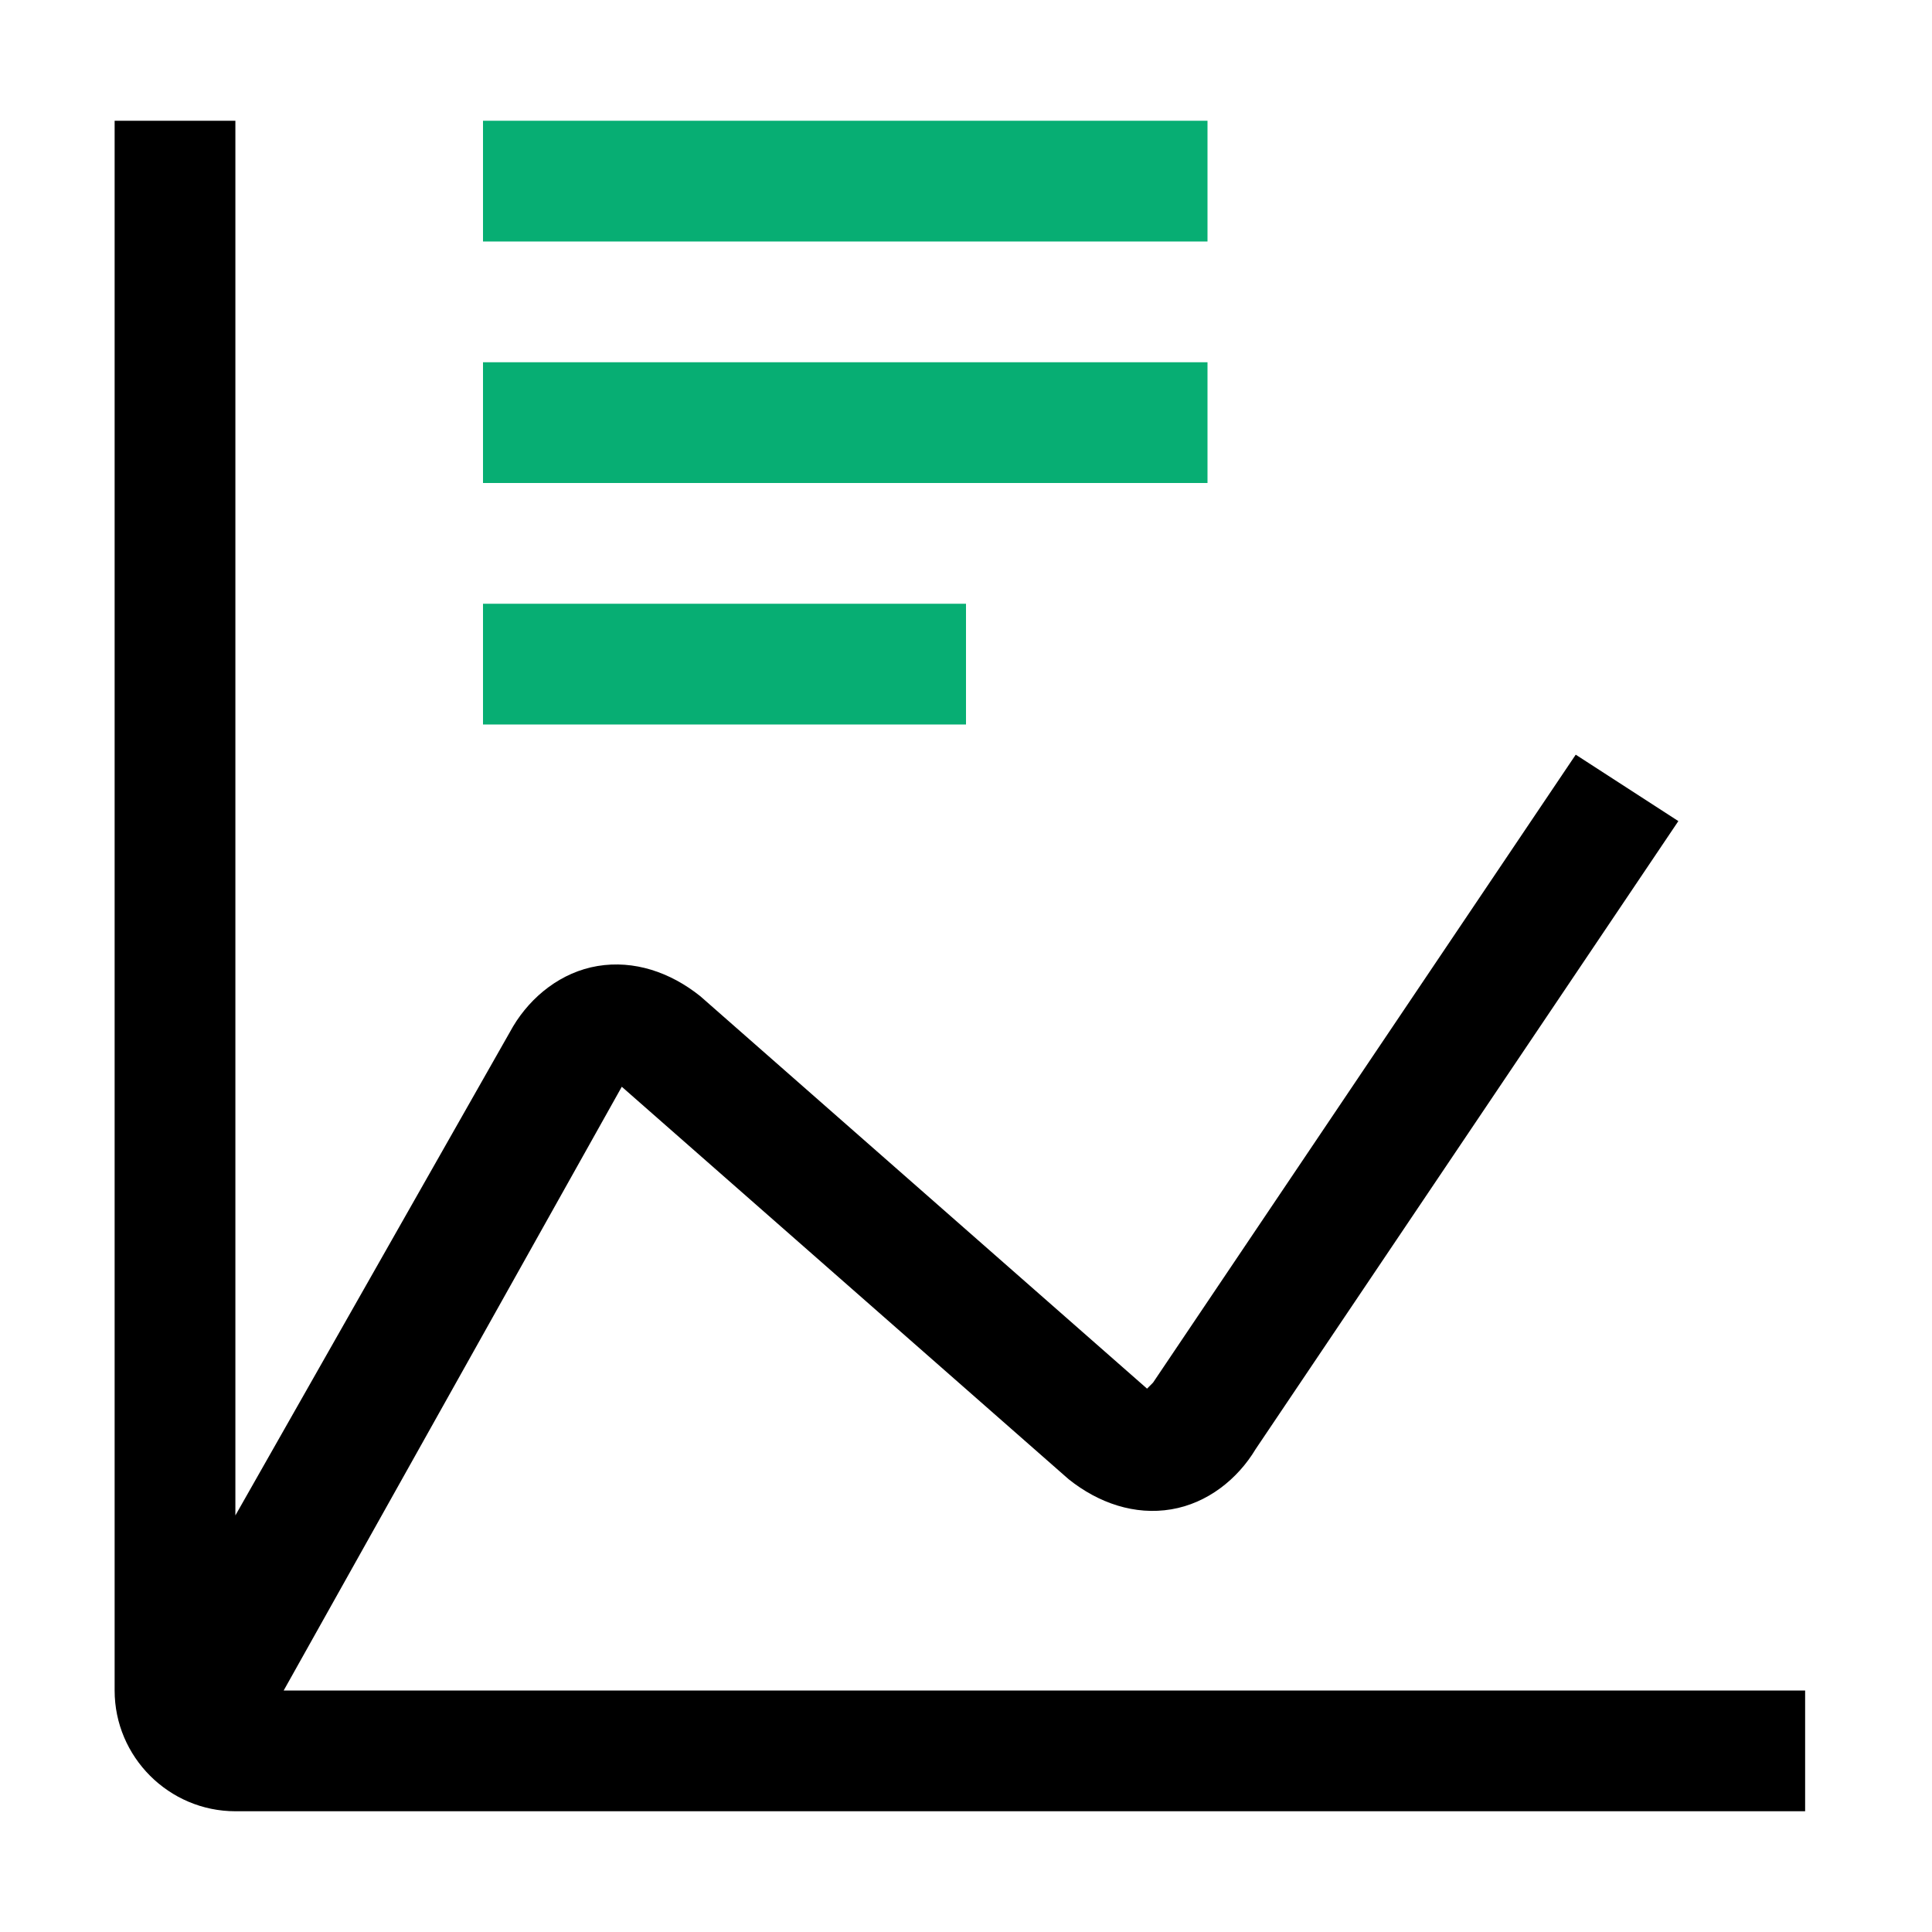
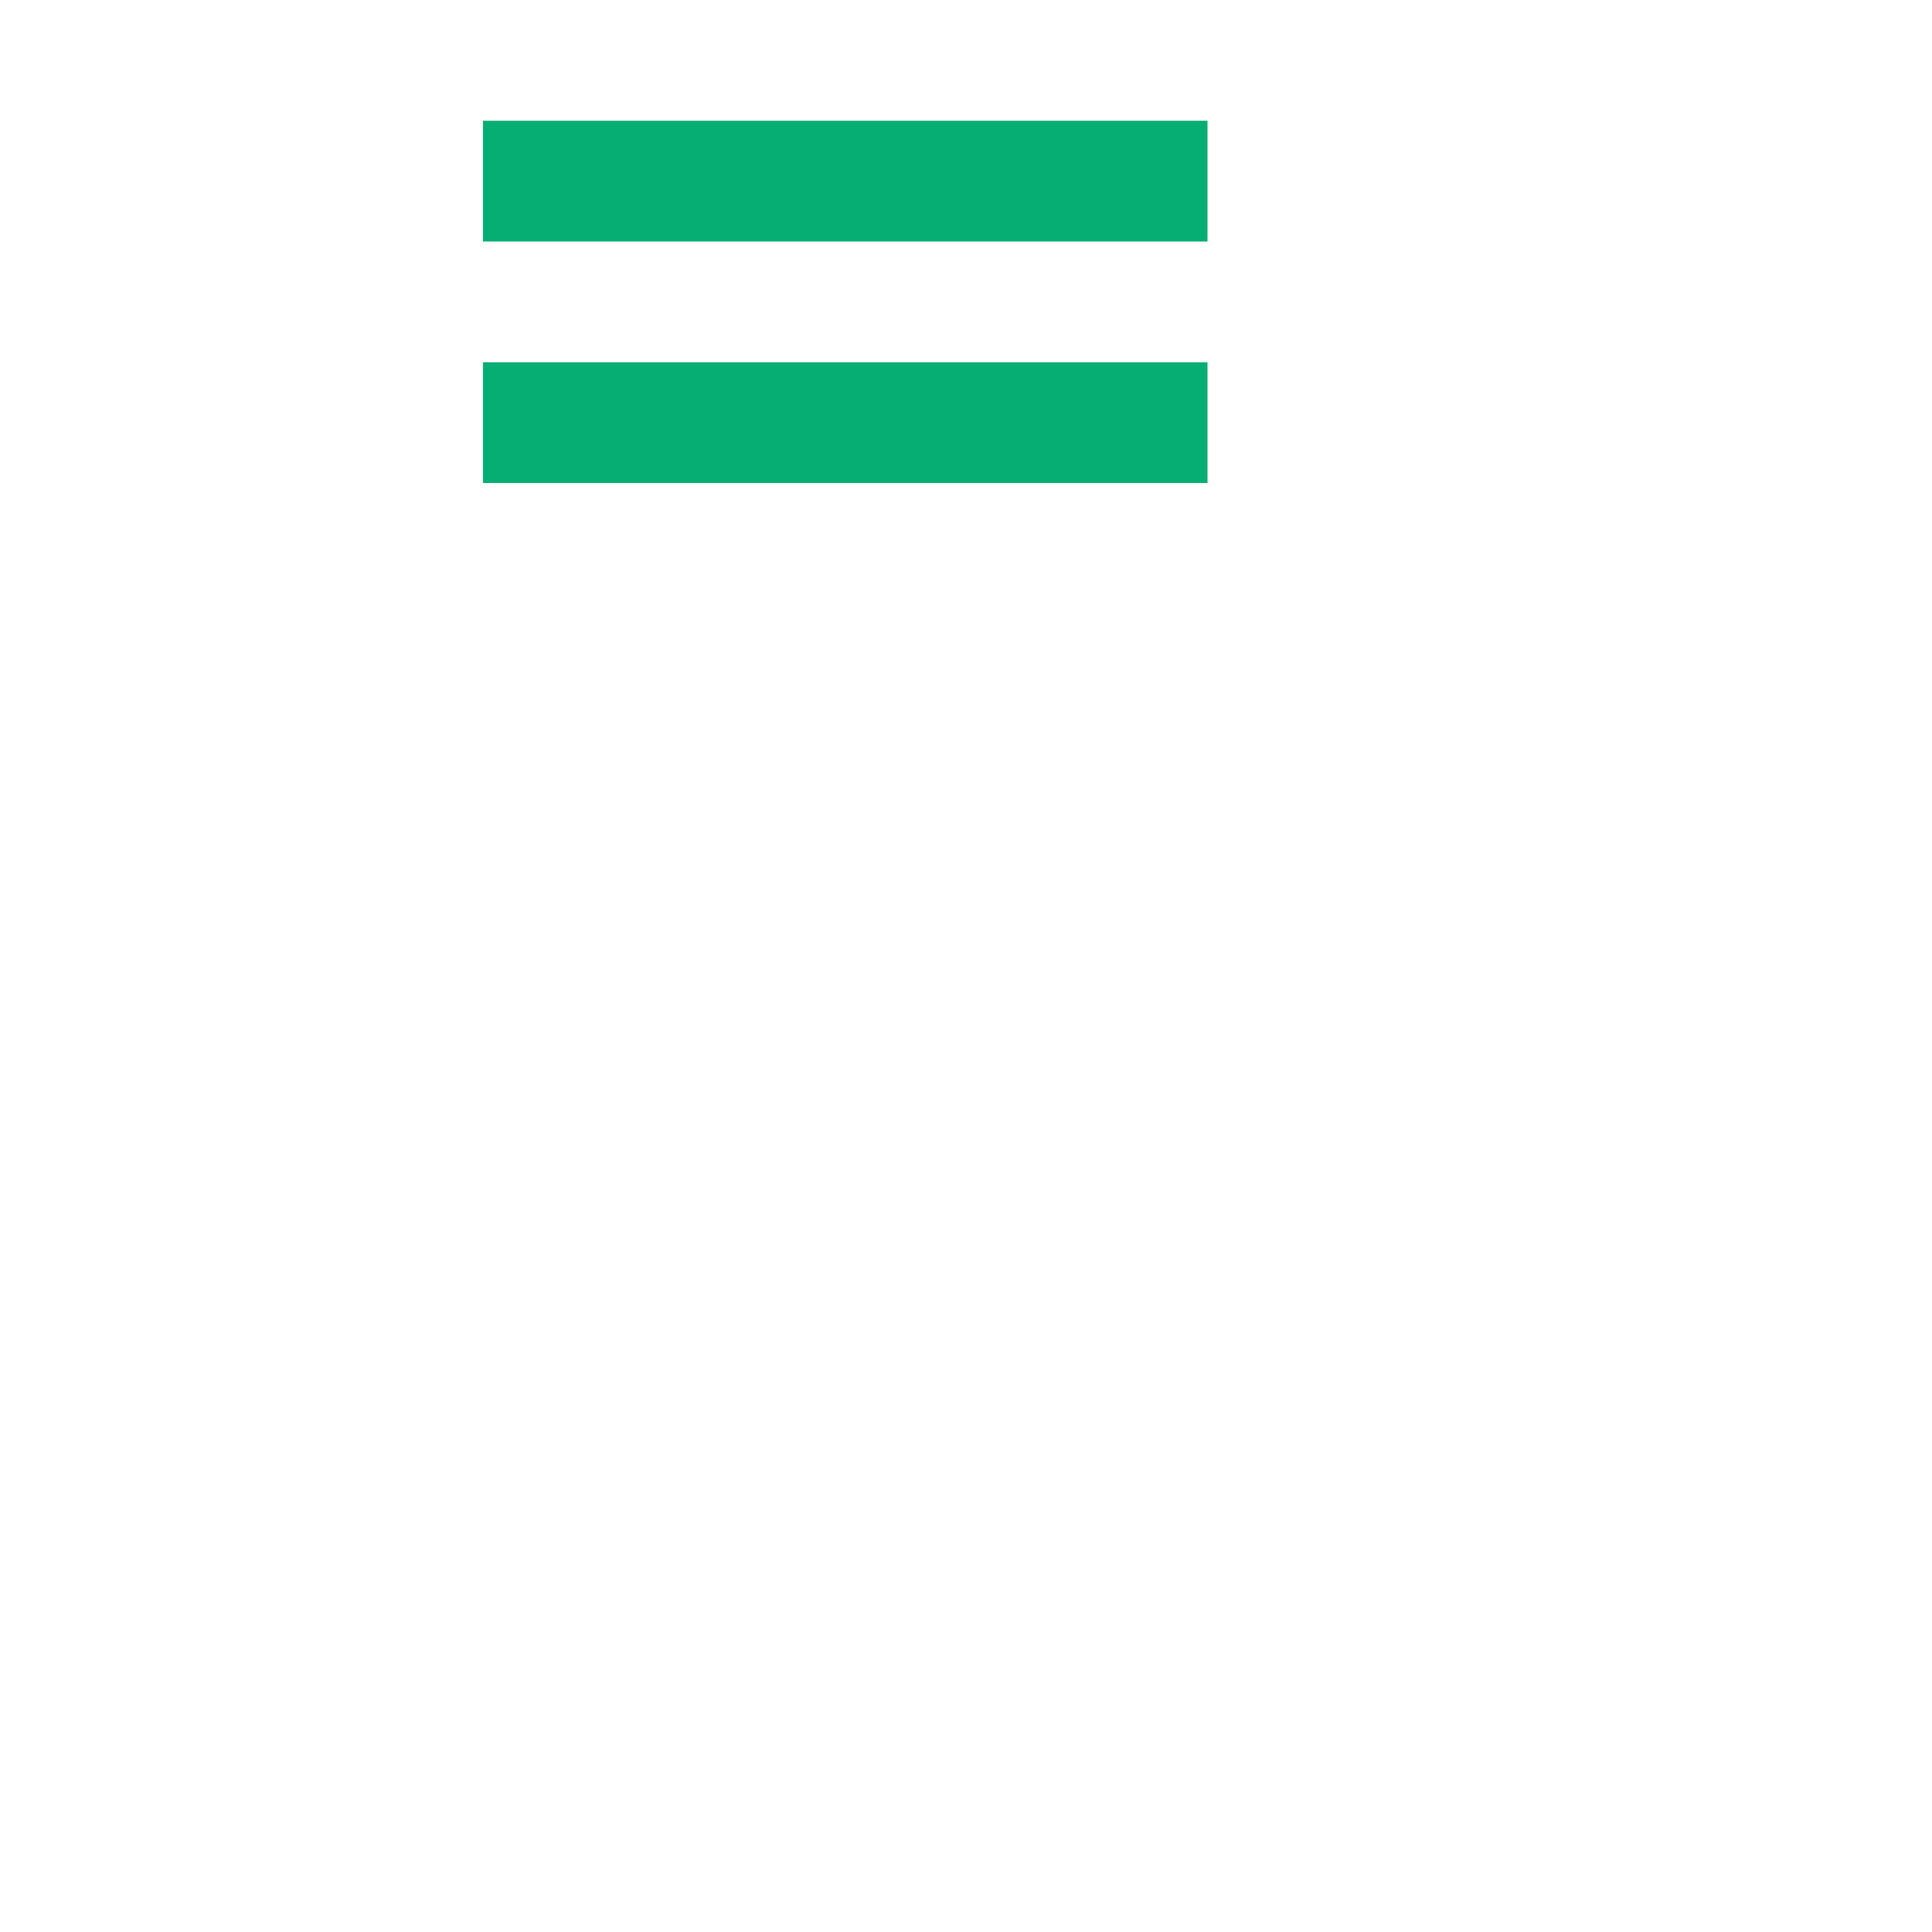
<svg xmlns="http://www.w3.org/2000/svg" width="42" height="42" viewBox="0 0 42 42" fill="none">
-   <path d="M21 13.125H10.5V15.75H21V13.125Z" fill="#07AE73" />
  <path d="M26.25 7.875H10.5V10.5H26.25V7.875Z" fill="#07AE73" />
  <path d="M26.25 2.625H10.5V5.25H26.25V2.625Z" fill="#07AE73" />
-   <path d="M6.167 36.75L13.517 23.625L23.23 32.156C23.886 32.681 24.673 32.944 25.461 32.812C26.248 32.681 26.905 32.156 27.298 31.5L36.486 17.85L34.255 16.406L25.067 30.056L24.936 30.188L15.223 21.656C14.567 21.131 13.78 20.869 12.992 21C12.205 21.131 11.548 21.656 11.155 22.312L5.117 32.944V2.625H2.492V36.75C2.492 38.194 3.673 39.375 5.117 39.375H39.242V36.75H6.167Z" fill="black" />
</svg>